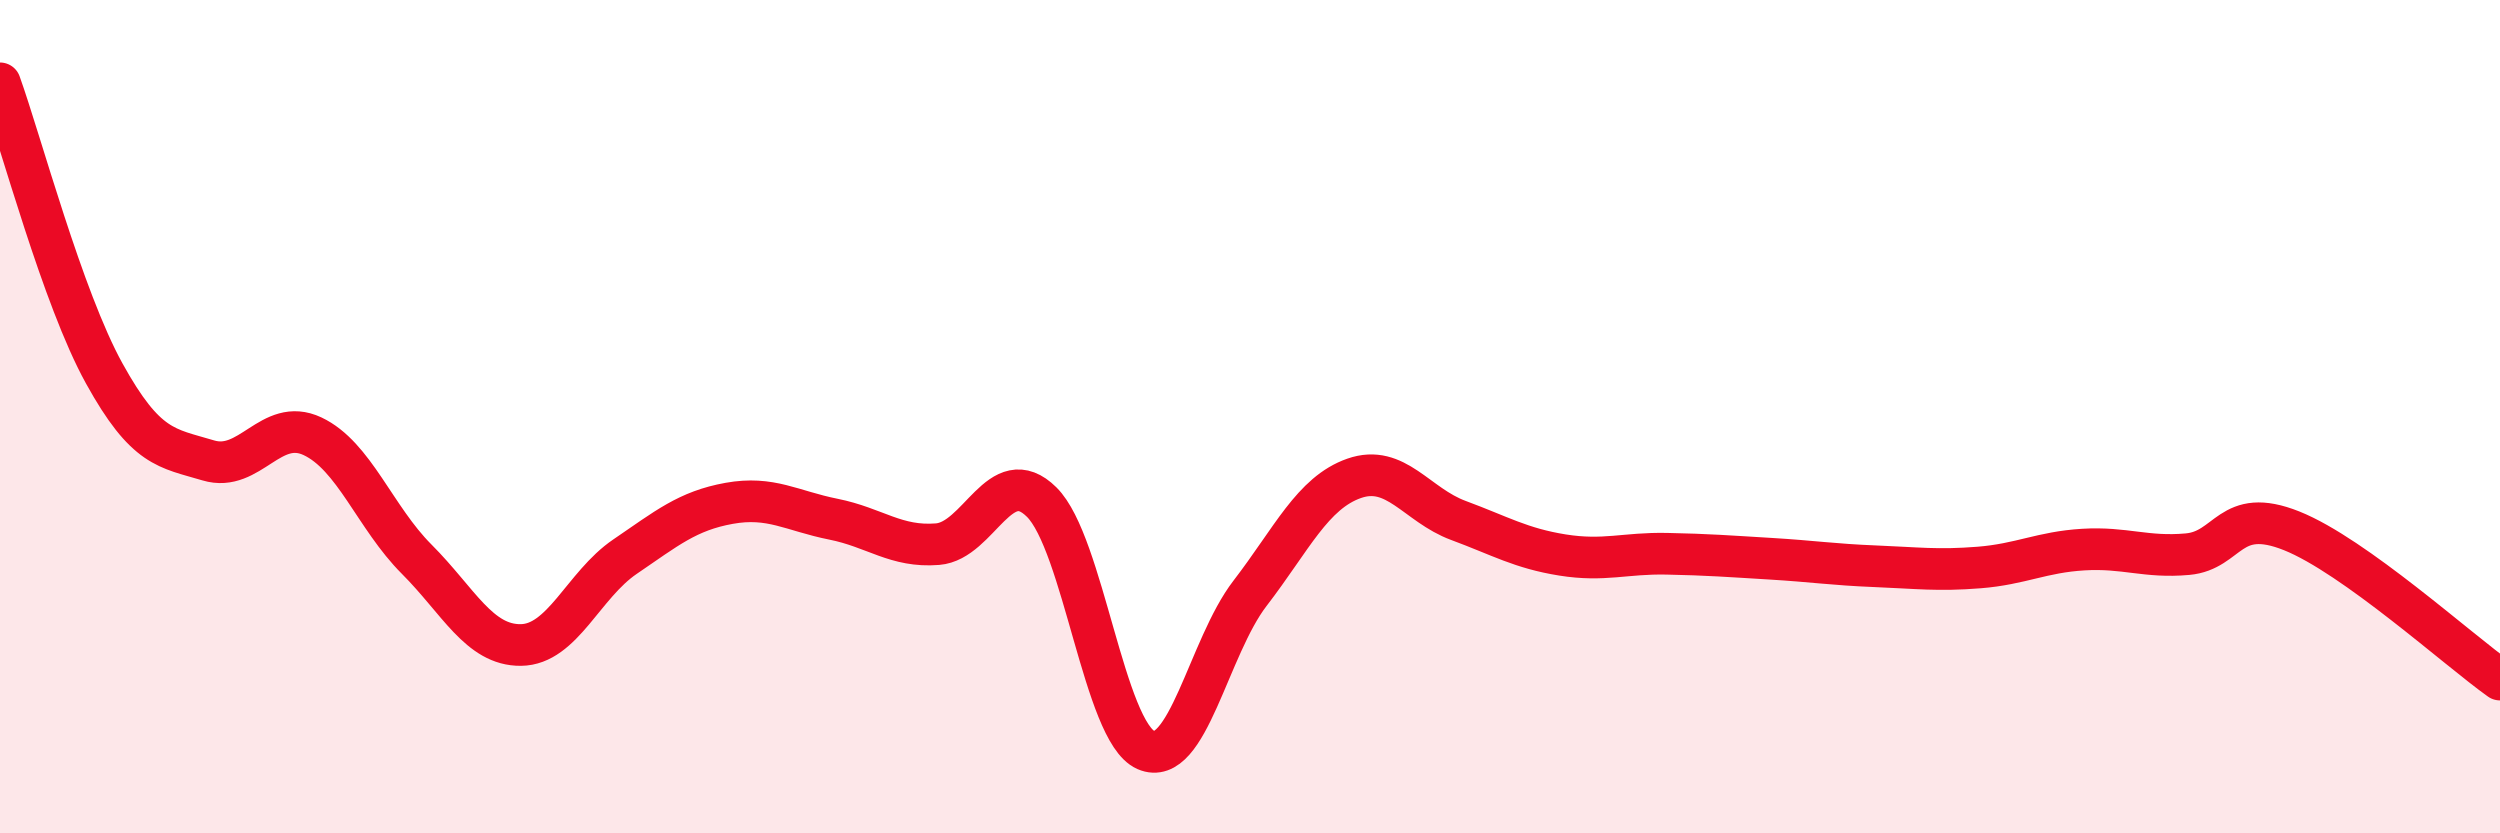
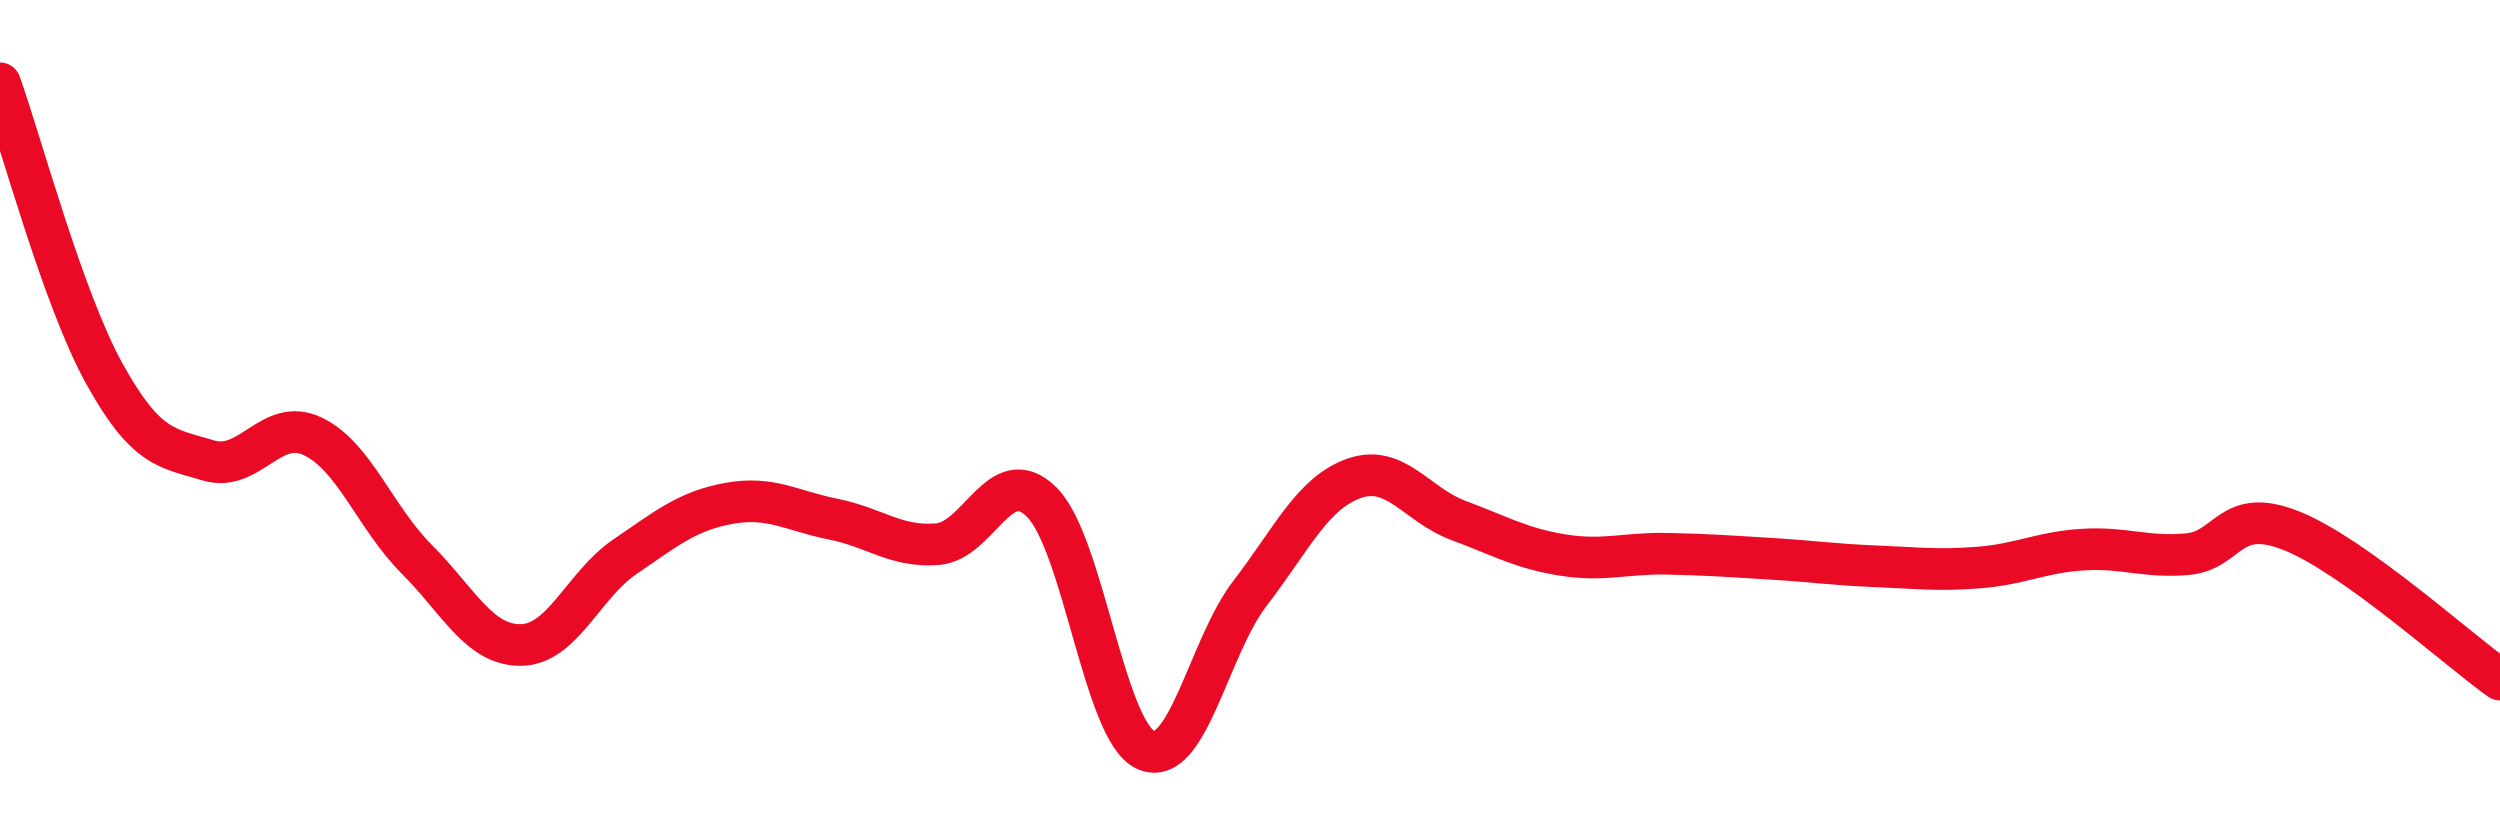
<svg xmlns="http://www.w3.org/2000/svg" width="60" height="20" viewBox="0 0 60 20">
-   <path d="M 0,2 C 0.5,3.39 1.5,7.15 2.5,8.96 C 3.5,10.77 4,10.75 5,11.05 C 6,11.35 6.5,10 7.5,10.47 C 8.5,10.94 9,12.42 10,13.42 C 11,14.42 11.5,15.49 12.5,15.48 C 13.5,15.47 14,14.04 15,13.36 C 16,12.68 16.5,12.26 17.5,12.08 C 18.5,11.9 19,12.26 20,12.46 C 21,12.66 21.5,13.14 22.5,13.06 C 23.5,12.98 24,11.06 25,12.05 C 26,13.04 26.5,17.56 27.5,18 C 28.5,18.44 29,15.54 30,14.24 C 31,12.94 31.5,11.83 32.5,11.48 C 33.5,11.13 34,12.12 35,12.49 C 36,12.86 36.5,13.16 37.5,13.32 C 38.5,13.48 39,13.27 40,13.29 C 41,13.31 41.5,13.35 42.5,13.41 C 43.5,13.47 44,13.55 45,13.59 C 46,13.63 46.5,13.7 47.5,13.62 C 48.5,13.54 49,13.25 50,13.19 C 51,13.13 51.5,13.39 52.5,13.3 C 53.5,13.21 53.5,12.14 55,12.74 C 56.5,13.34 59,15.6 60,16.31L60 20L0 20Z" fill="#EB0A25" opacity="0.1" stroke-linecap="round" stroke-linejoin="round" />
  <path d="M 0,2 C 0.5,3.39 1.5,7.15 2.5,8.96 C 3.5,10.77 4,10.75 5,11.05 C 6,11.35 6.5,10 7.5,10.47 C 8.5,10.94 9,12.42 10,13.42 C 11,14.42 11.5,15.49 12.5,15.48 C 13.5,15.47 14,14.04 15,13.36 C 16,12.68 16.5,12.26 17.5,12.08 C 18.5,11.9 19,12.26 20,12.46 C 21,12.66 21.5,13.14 22.5,13.06 C 23.5,12.98 24,11.06 25,12.05 C 26,13.04 26.5,17.56 27.5,18 C 28.5,18.44 29,15.54 30,14.24 C 31,12.94 31.5,11.83 32.5,11.48 C 33.5,11.13 34,12.12 35,12.49 C 36,12.86 36.5,13.16 37.5,13.32 C 38.5,13.48 39,13.27 40,13.29 C 41,13.31 41.5,13.35 42.5,13.41 C 43.5,13.47 44,13.55 45,13.59 C 46,13.63 46.5,13.7 47.5,13.62 C 48.5,13.54 49,13.25 50,13.19 C 51,13.13 51.5,13.39 52.5,13.3 C 53.5,13.21 53.5,12.14 55,12.74 C 56.5,13.34 59,15.6 60,16.31" stroke="#EB0A25" stroke-width="1" fill="none" stroke-linecap="round" stroke-linejoin="round" />
</svg>